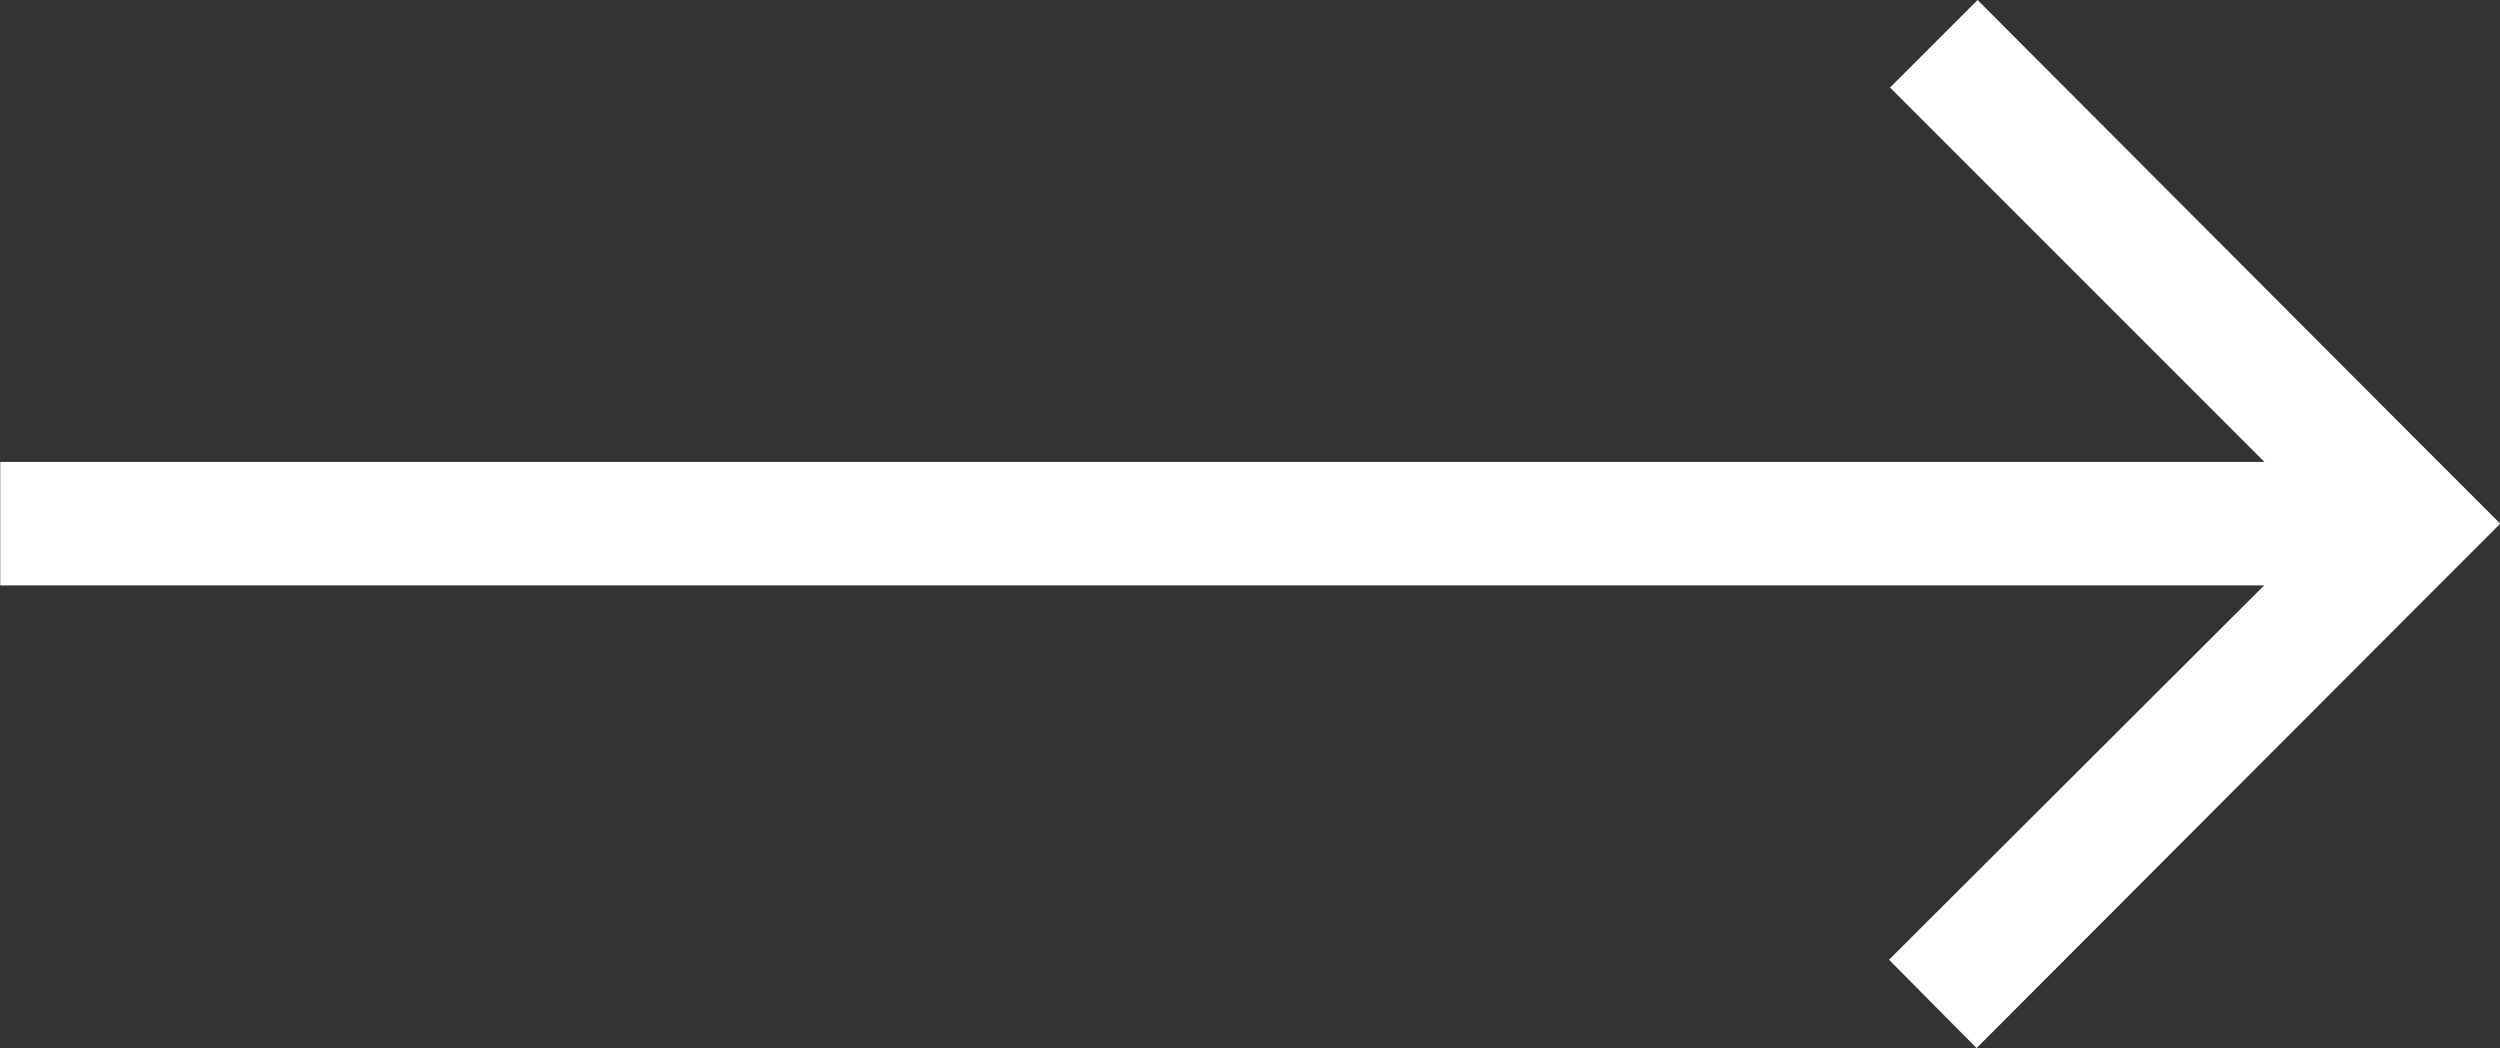
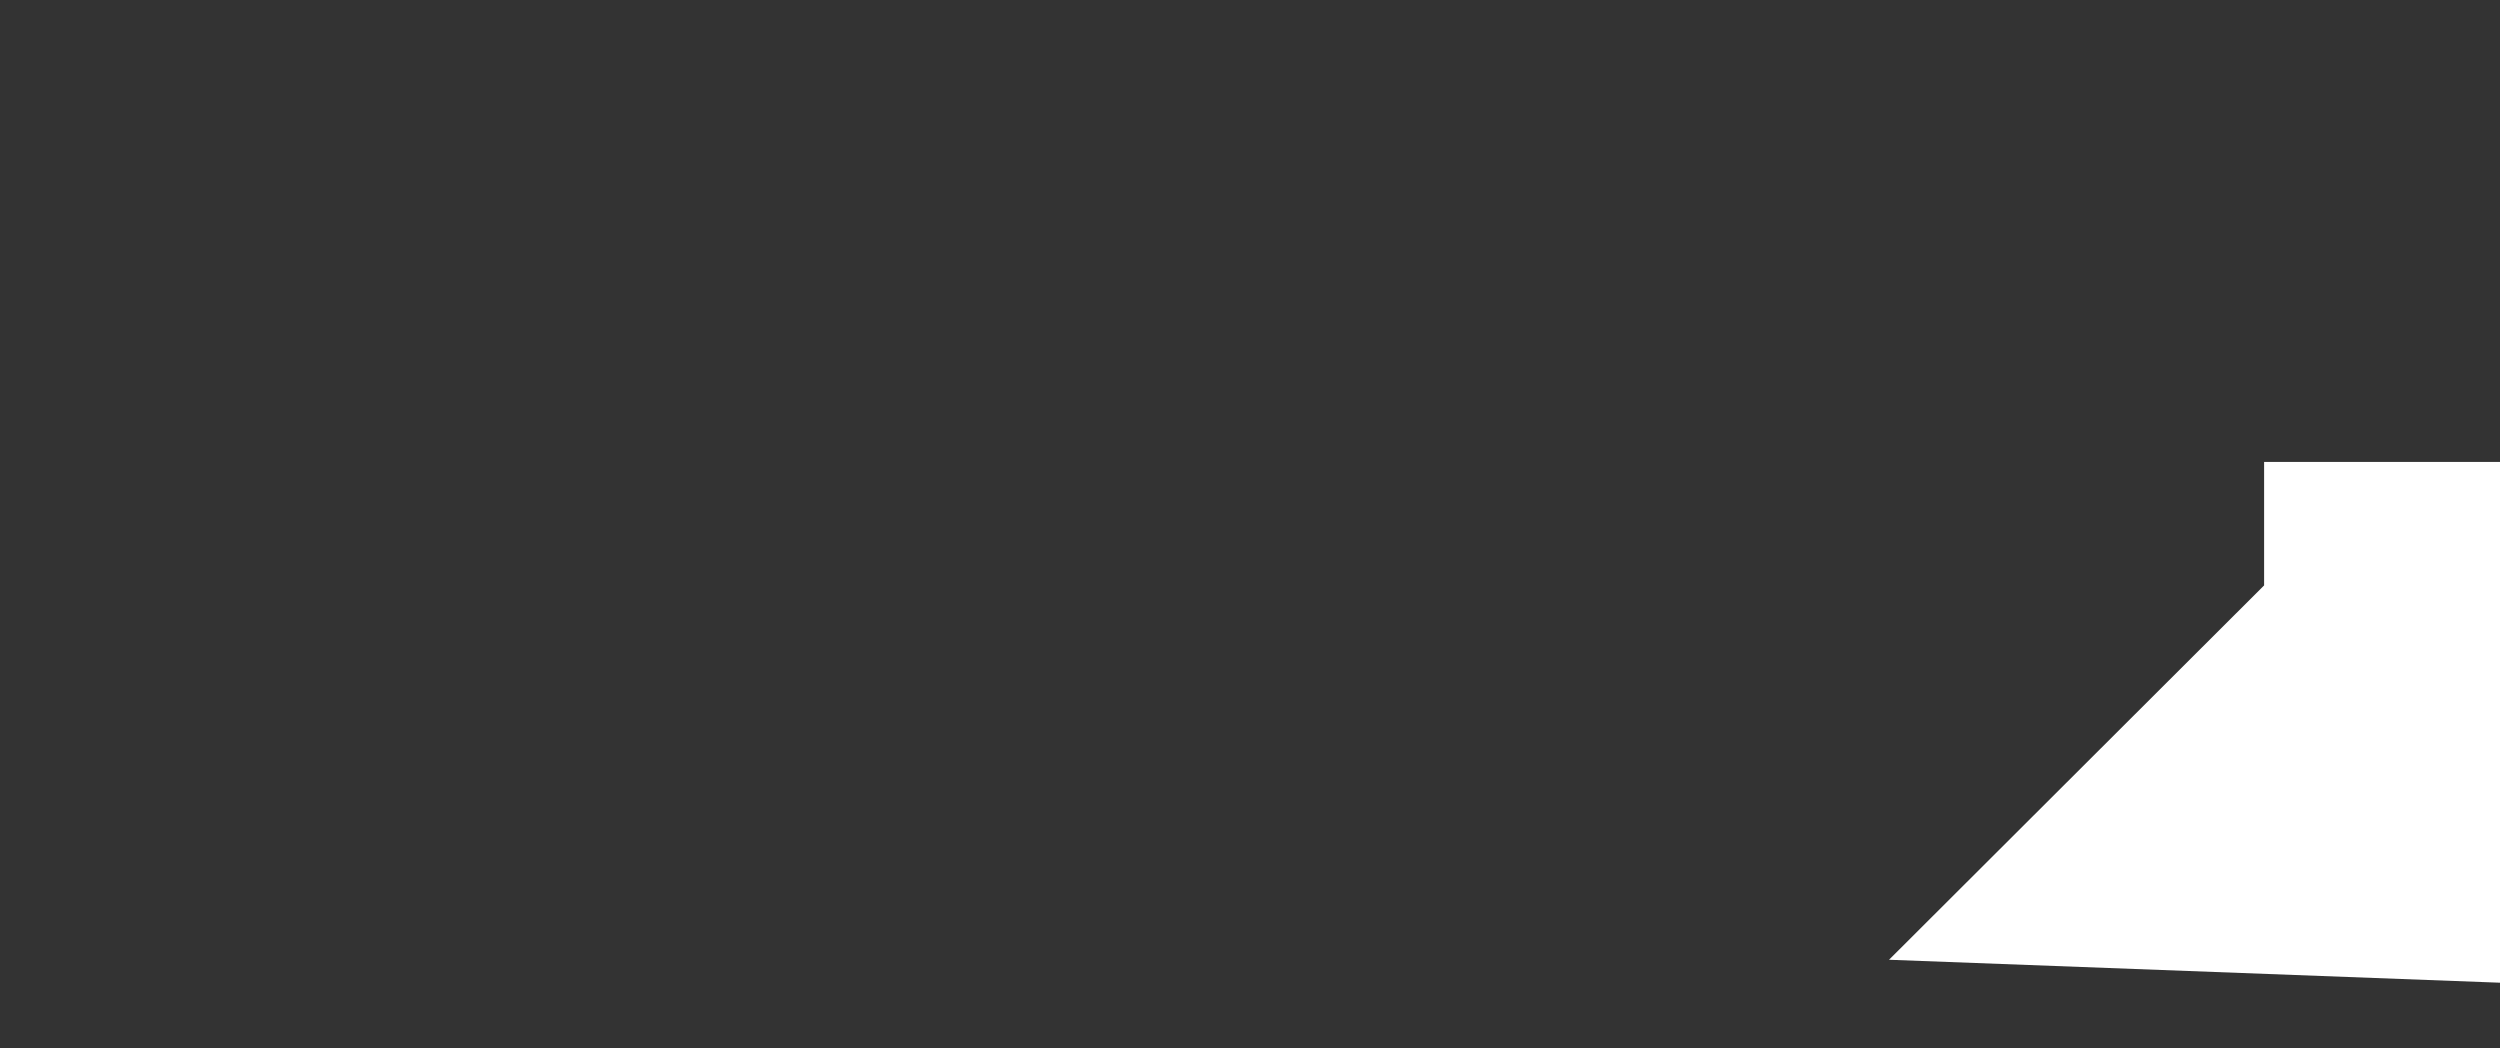
<svg xmlns="http://www.w3.org/2000/svg" width="20.242" height="8.486" viewBox="0 0 20.242 8.486">
  <rect x="0" y="0" width="20.242" height="8.486" fill="#333333" stroke="none" />
-   <path id="icon_submenu_arw" d="M22334.293,24304.771l3.037-3.031H22319v-1h18.332l-3.031-3.031.709-.709,3.525,3.533.707.707-.707.707-3.533,3.539Z" transform="translate(-22318.998 -24297)" fill="#fff" />
+   <path id="icon_submenu_arw" d="M22334.293,24304.771l3.037-3.031v-1h18.332l-3.031-3.031.709-.709,3.525,3.533.707.707-.707.707-3.533,3.539Z" transform="translate(-22318.998 -24297)" fill="#fff" />
</svg>